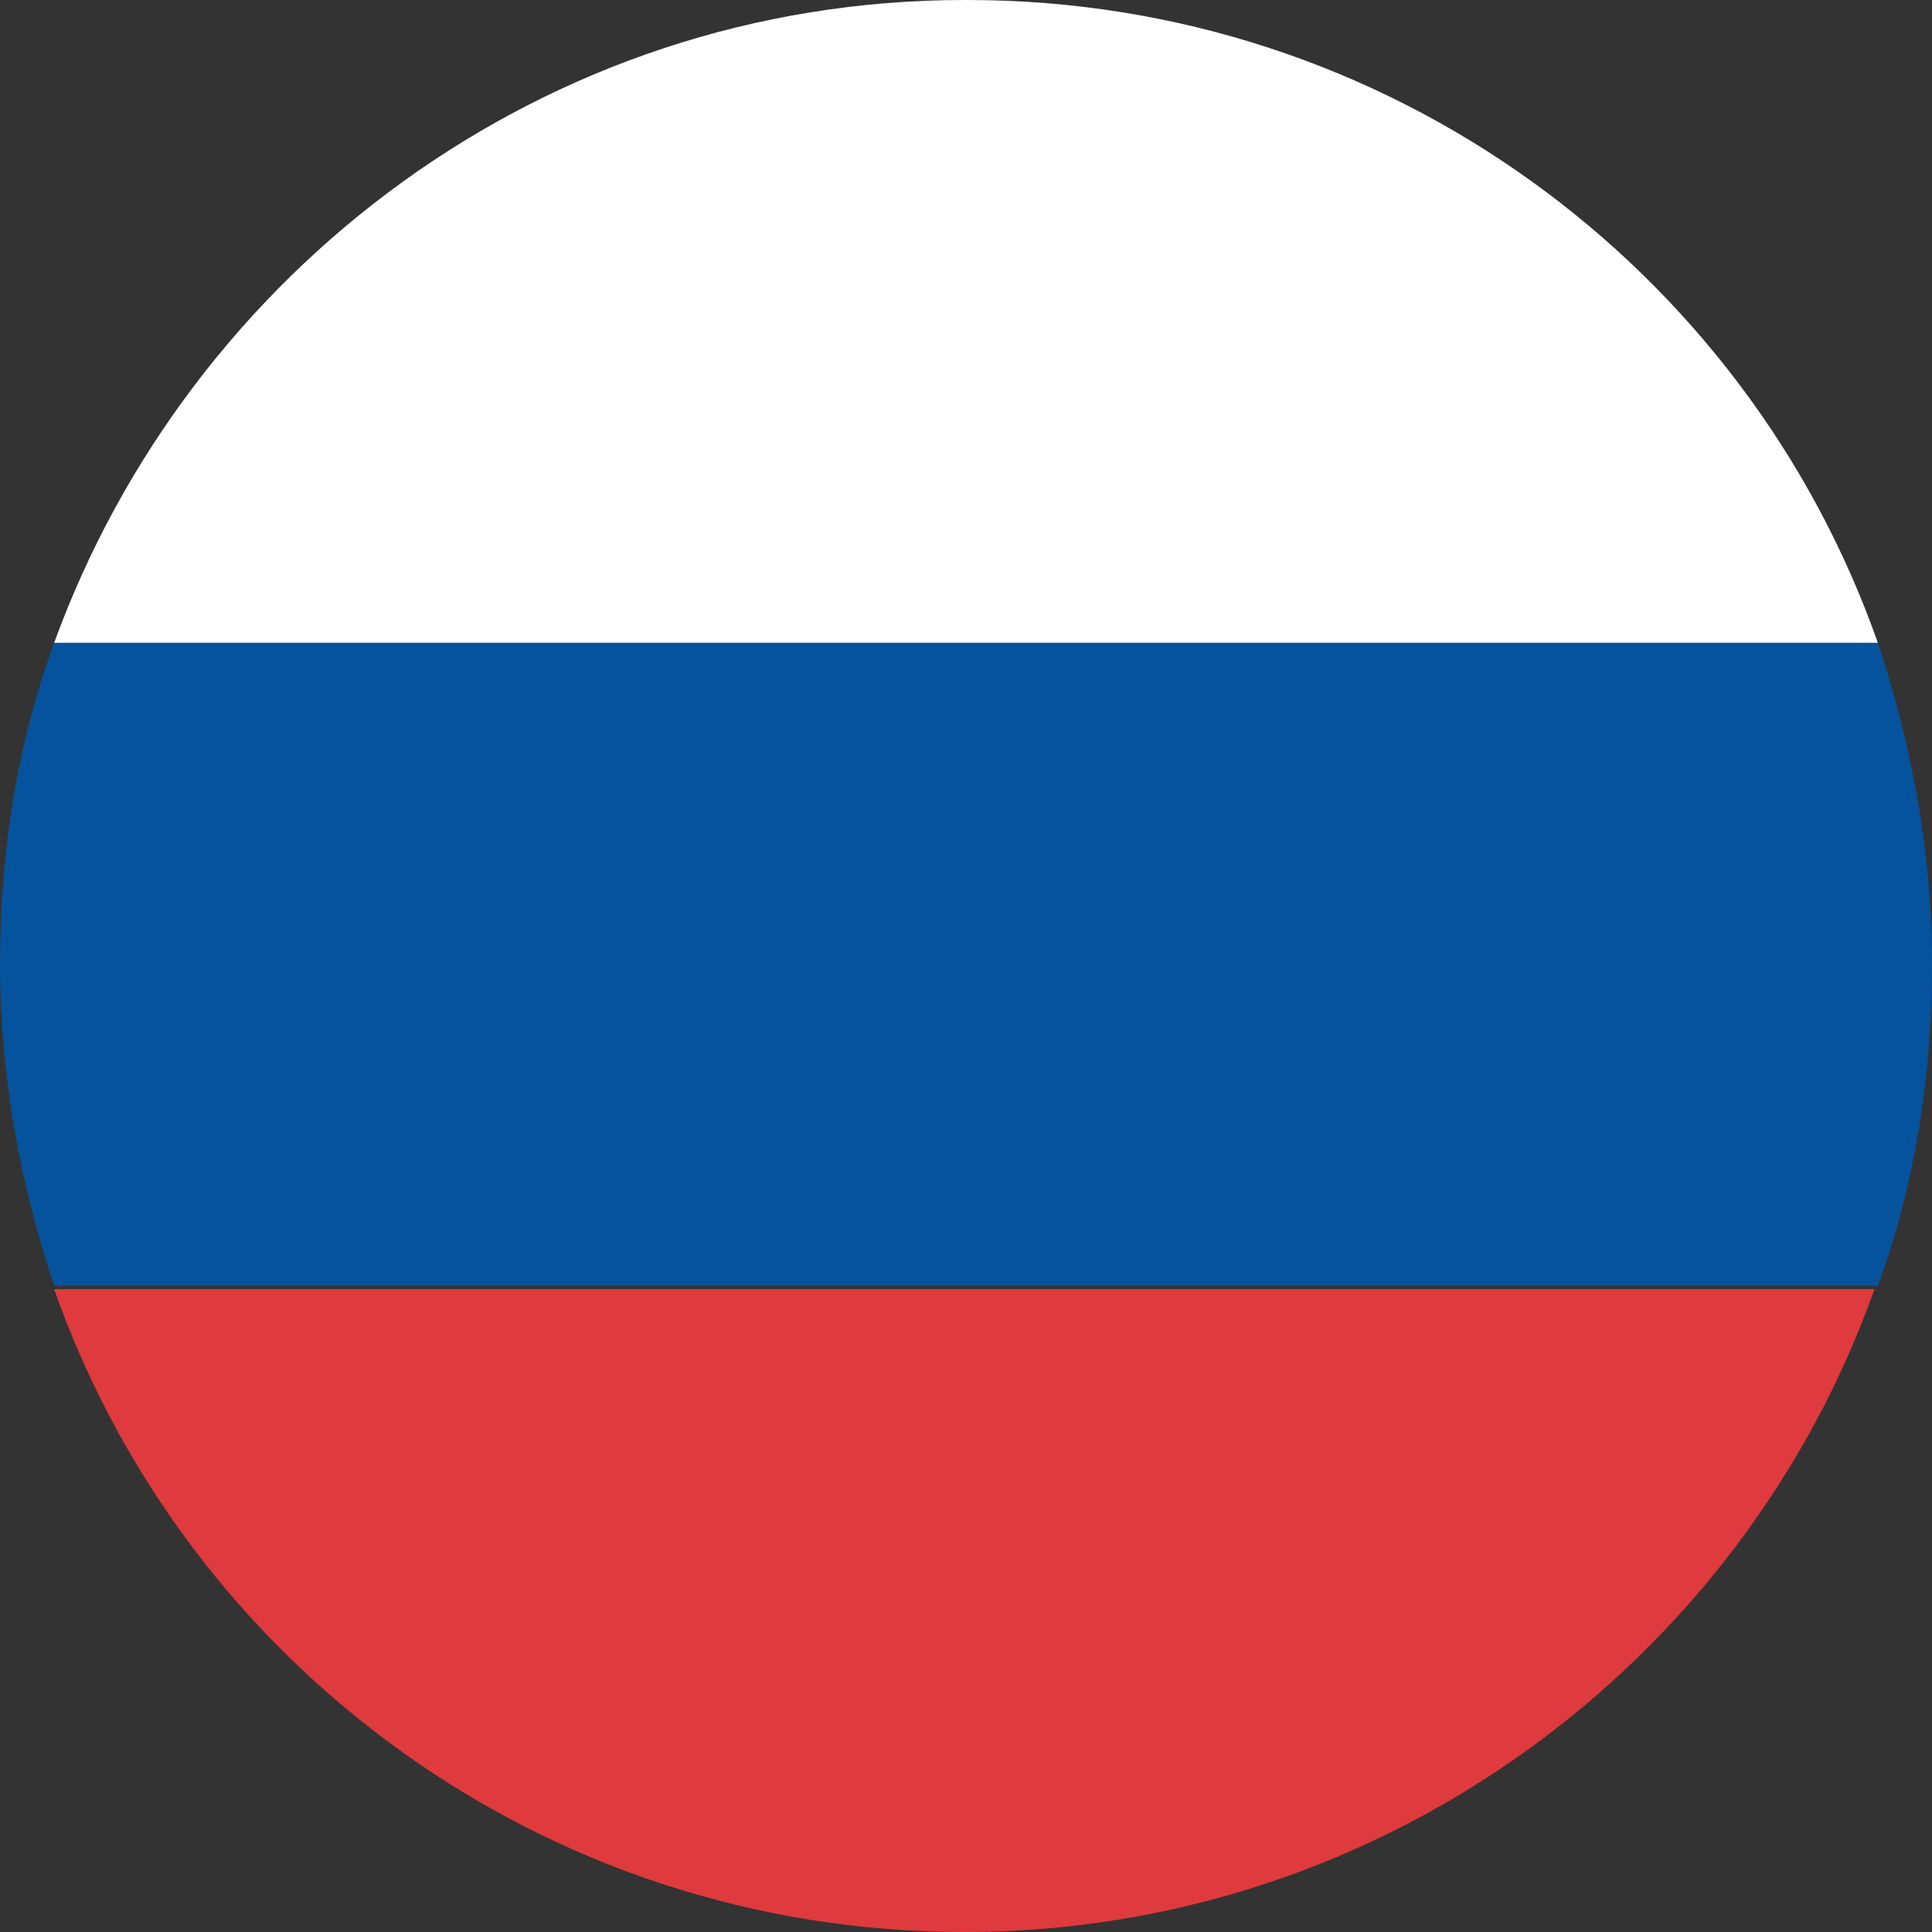
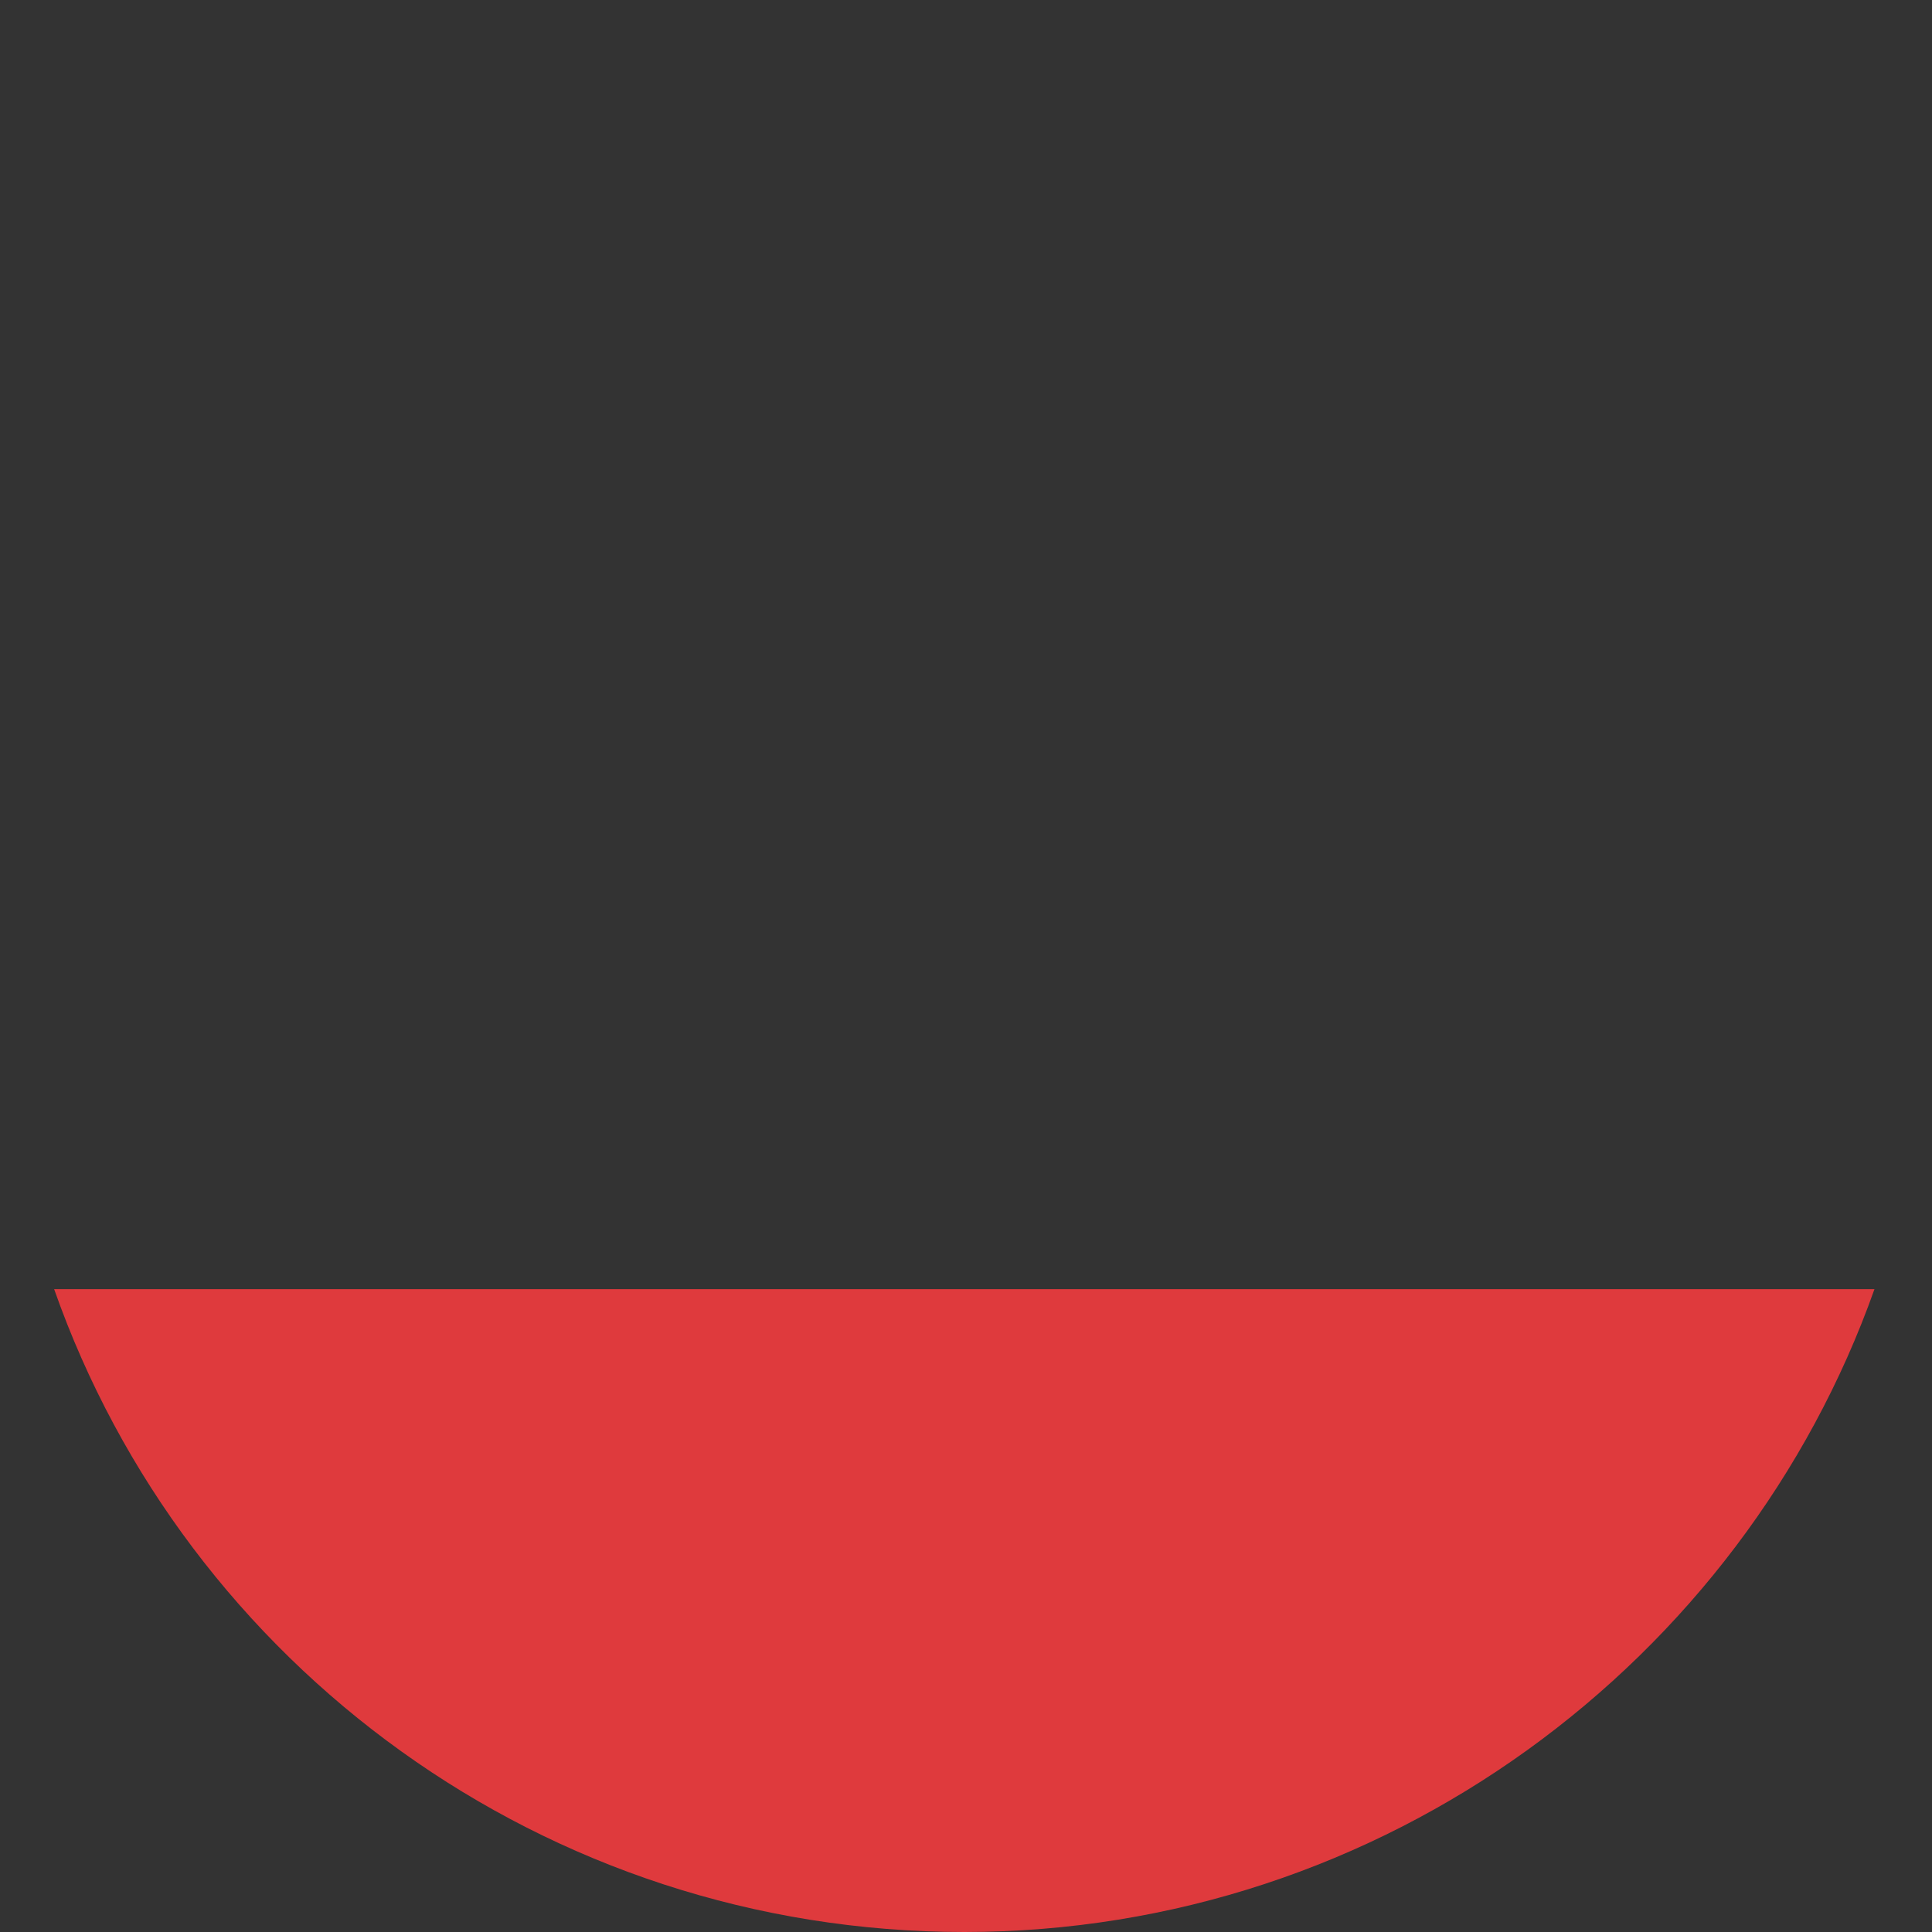
<svg xmlns="http://www.w3.org/2000/svg" viewBox="0 0 5.71 5.71">
  <rect x="0" y="0" width="5.71" height="5.71" fill="#333333" stroke="none" />
  <defs>
    <style>.d{fill:#05539d;}.e{fill:#fff;}.f{fill:#df3a3d;}</style>
  </defs>
  <g id="a" />
  <g id="b">
    <g id="c">
      <g>
-         <path class="e" d="M2.85,0C1.61,0,.56,.8,.16,1.9H5.55c-.39-1.11-1.45-1.9-2.69-1.9Z" />
-         <path class="d" d="M5.71,2.85c0-.33-.06-.65-.16-.95H.16c-.11,.3-.16,.62-.16,.95s.06,.65,.16,.95H5.55c.11-.3,.16-.62,.16-.95Z" />
        <path class="f" d="M.16,3.81c.39,1.11,1.45,1.9,2.69,1.9s2.3-.8,2.69-1.9H.16Z" />
      </g>
    </g>
  </g>
</svg>